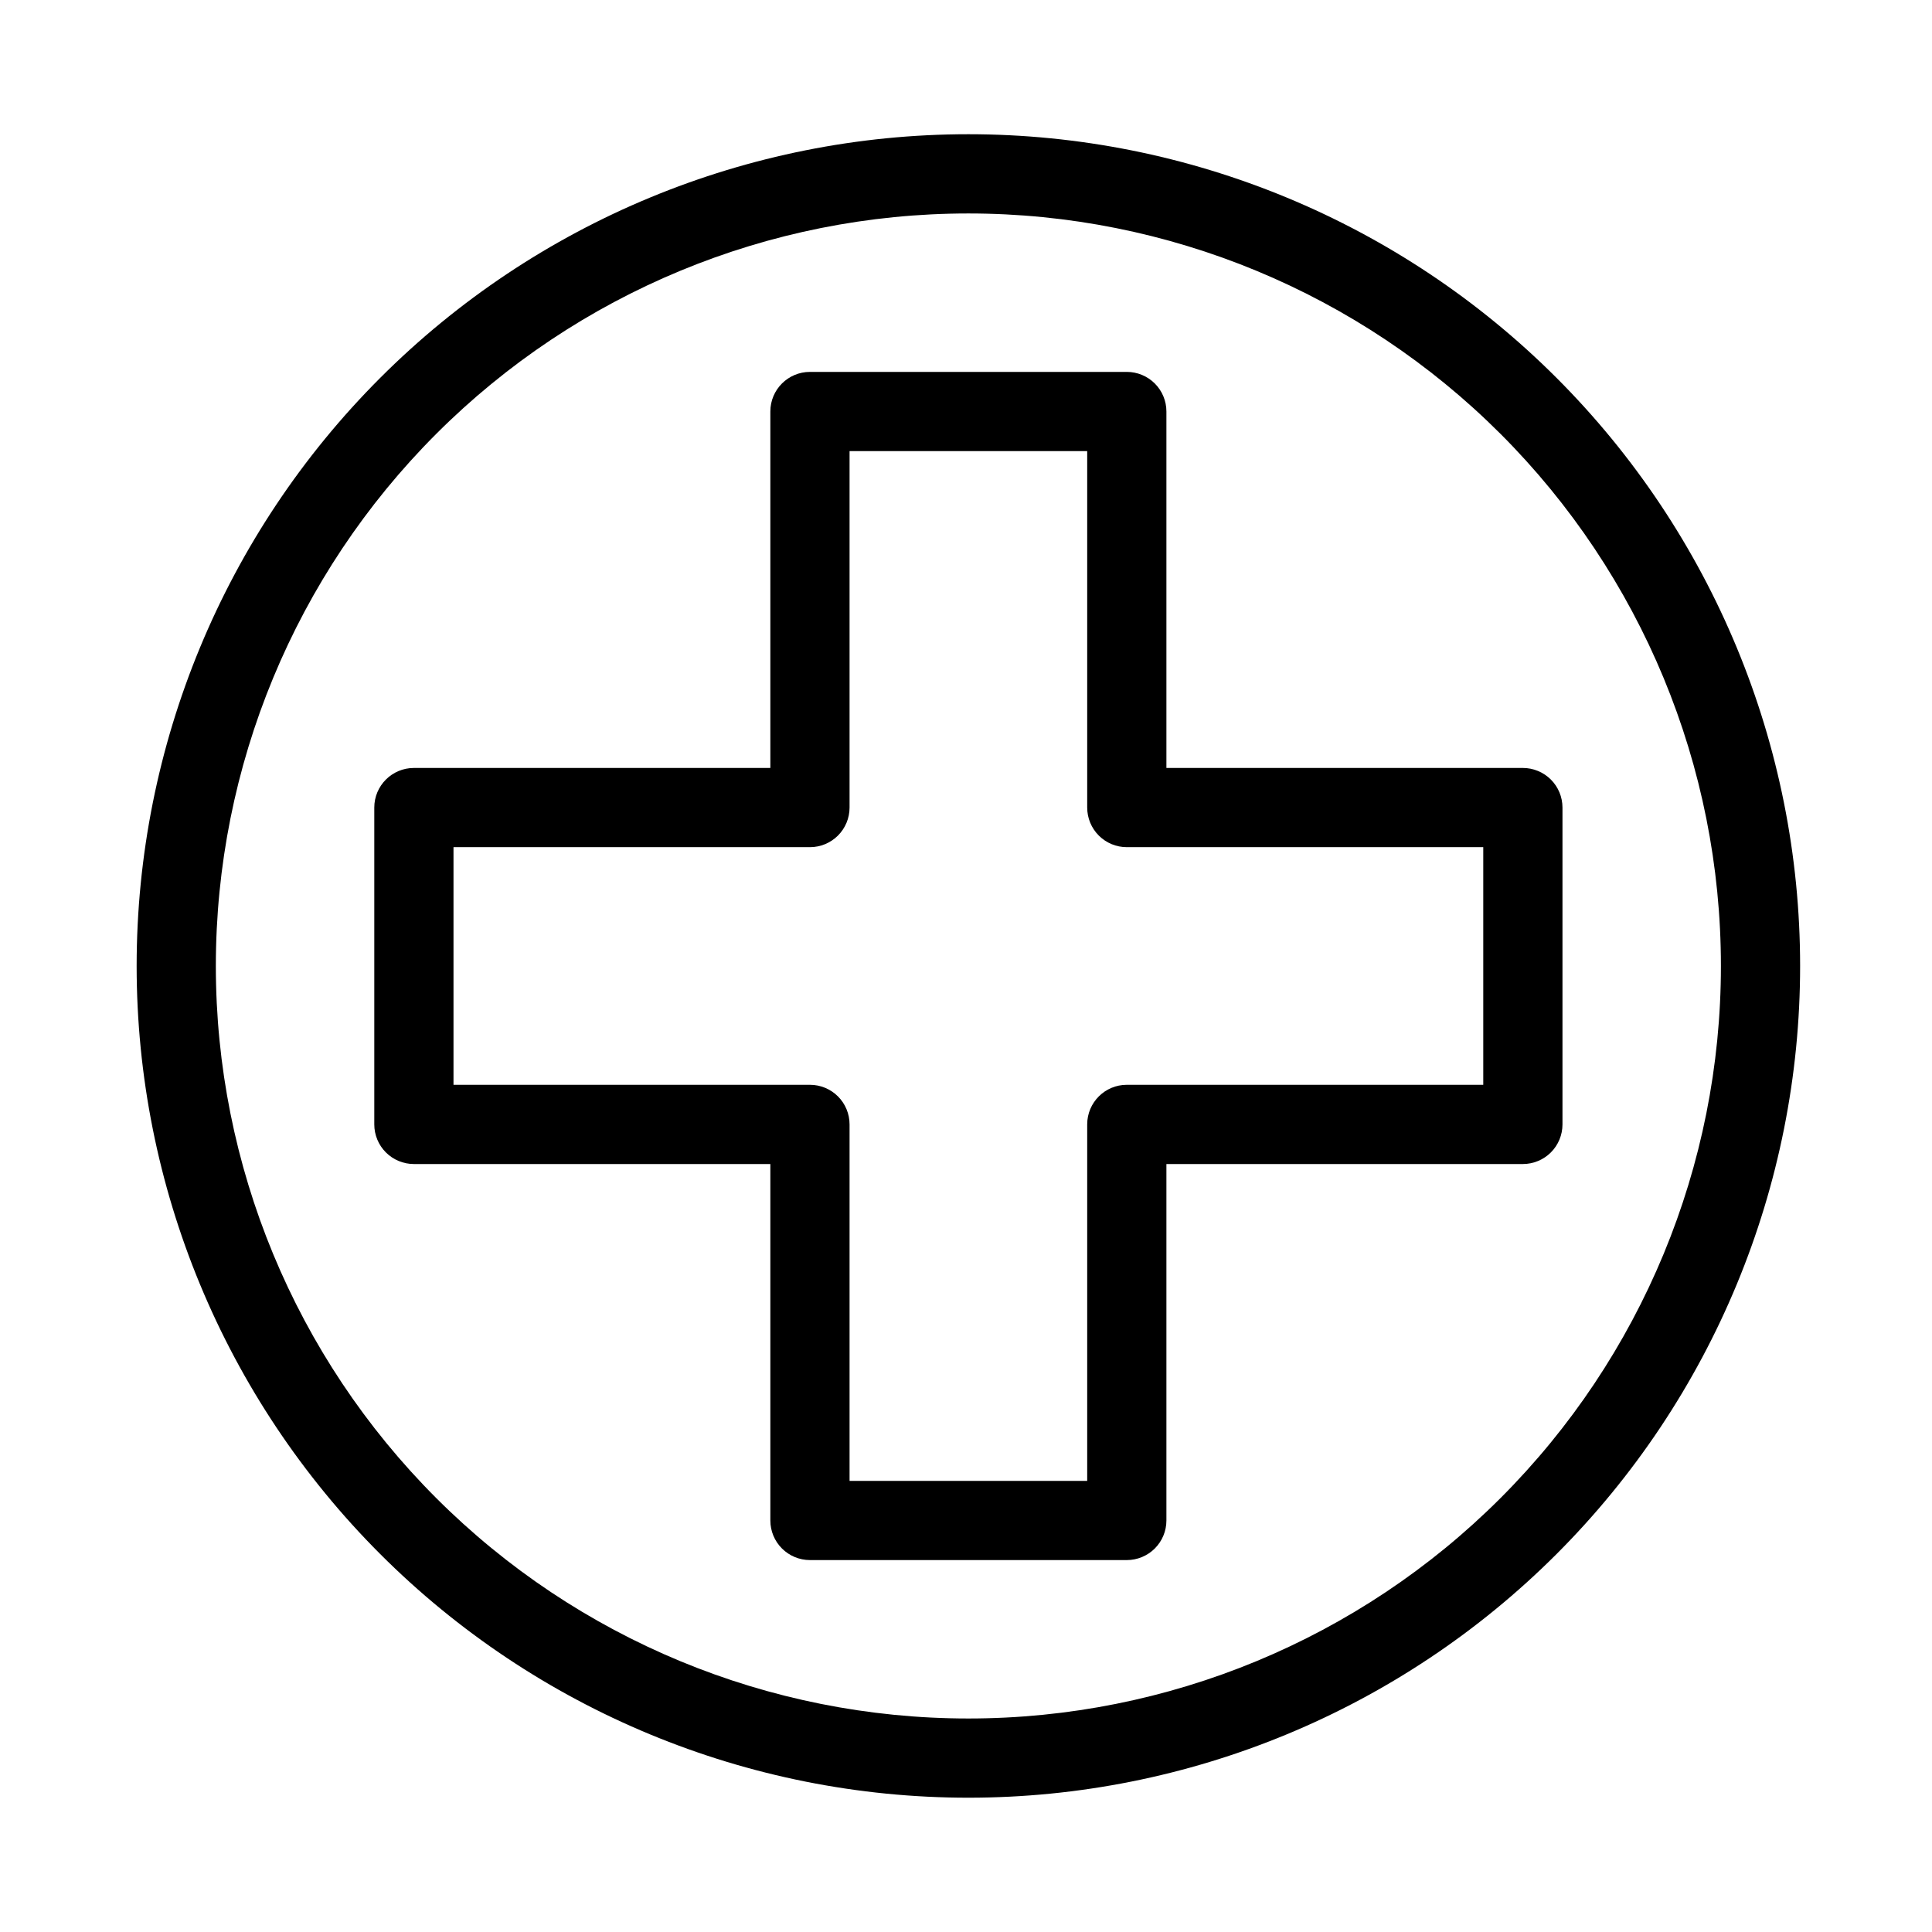
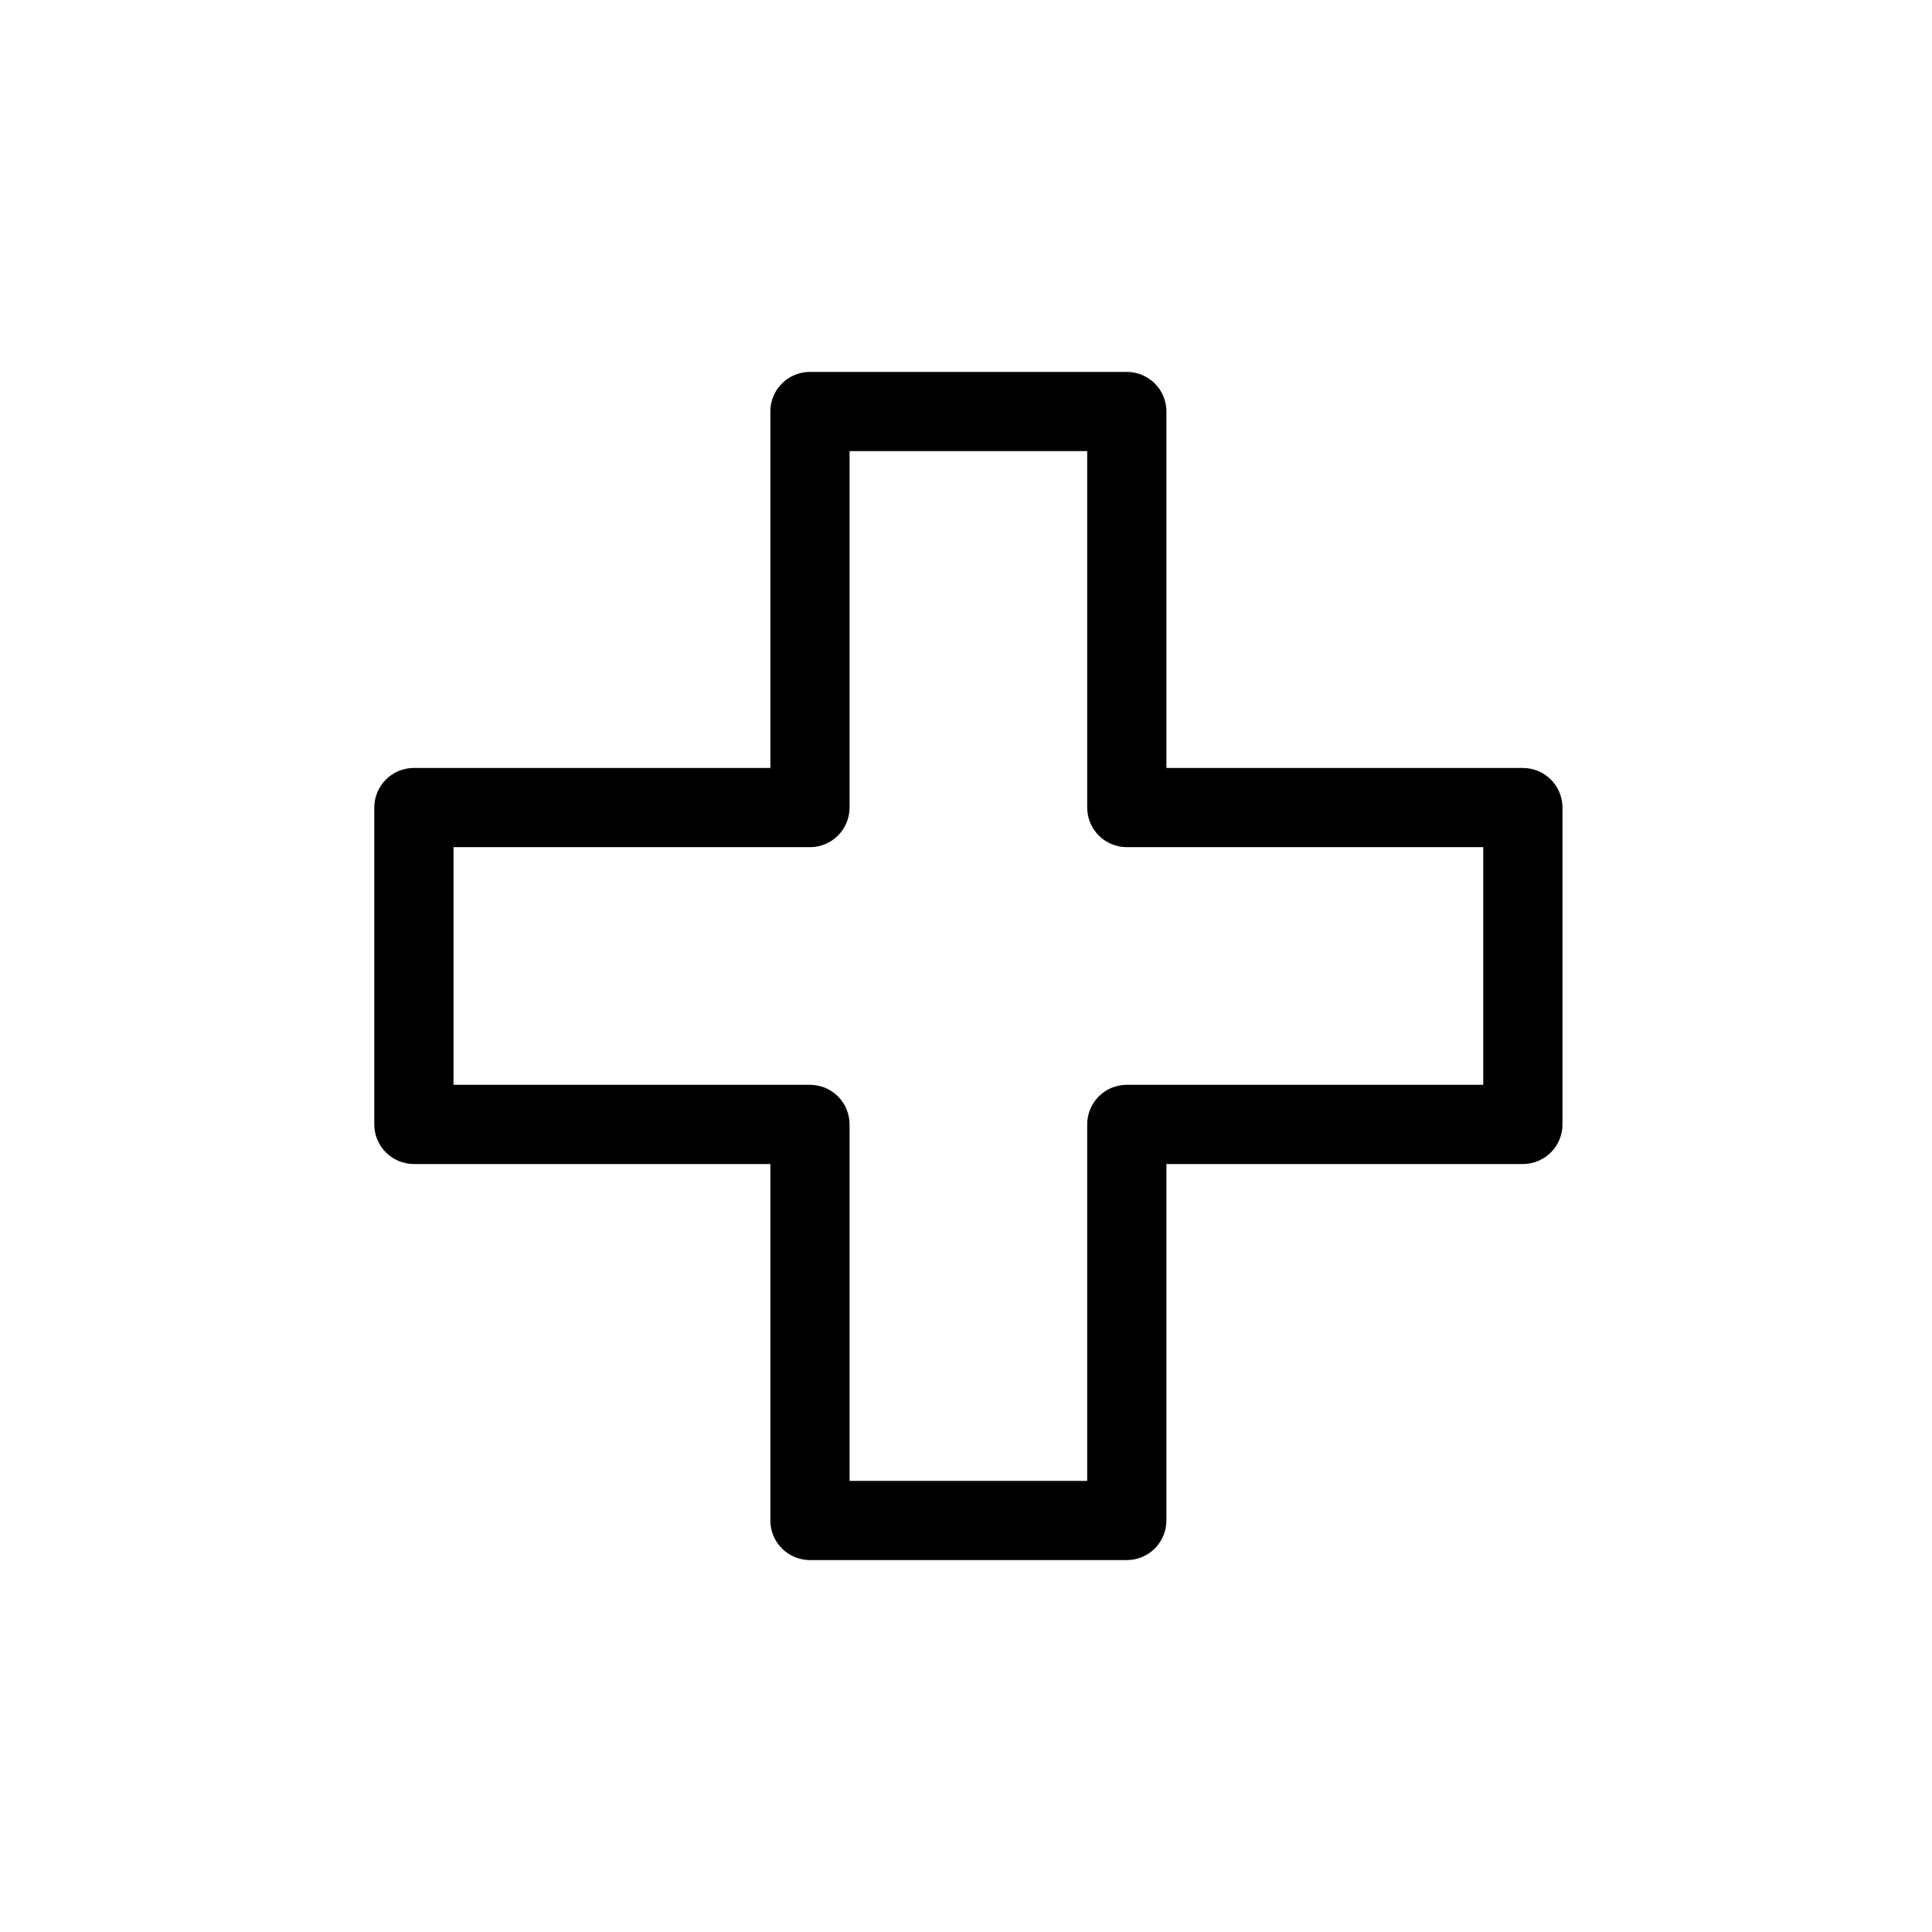
<svg xmlns="http://www.w3.org/2000/svg" fill="#000000" width="800px" height="800px" version="1.1" viewBox="144 144 512 512">
  <g>
-     <path d="m400.63 620.41c58.457 0 114.52-23.223 155.86-64.559 41.336-41.336 64.559-97.398 64.559-155.86 0-58.461-23.223-114.52-64.559-155.86-41.34-41.336-97.402-64.559-155.86-64.559-58.457 0-114.52 23.223-155.86 64.559-41.336 41.336-64.559 97.398-64.559 155.86 0 58.457 23.223 114.52 64.559 155.86 41.336 41.336 97.402 64.559 155.86 64.559zm0-419.84c52.891 0 103.61 21.012 141.02 58.41 37.398 37.398 58.41 88.125 58.41 141.02s-21.012 103.61-58.41 141.01c-37.402 37.402-88.125 58.41-141.02 58.41s-103.62-21.008-141.02-58.41c-37.398-37.398-58.41-88.121-58.41-141.01s21.012-103.62 58.41-141.02c37.398-37.398 88.125-58.41 141.02-58.41z" />
    <path d="m348.15 546.94c0 2.785 1.105 5.453 3.074 7.422s4.637 3.074 7.422 3.074h83.969c2.781 0 5.453-1.105 7.422-3.074s3.074-4.637 3.074-7.422v-94.461h94.465c2.781 0 5.453-1.109 7.422-3.074 1.969-1.969 3.074-4.641 3.074-7.422v-83.969c0-2.785-1.105-5.453-3.074-7.422s-4.641-3.074-7.422-3.074h-94.465v-94.465c0-2.785-1.105-5.453-3.074-7.422s-4.641-3.074-7.422-3.074h-83.969c-5.797 0-10.496 4.699-10.496 10.496v94.465h-94.465c-5.797 0-10.496 4.699-10.496 10.496v83.969c0 2.781 1.105 5.453 3.074 7.422 1.969 1.965 4.637 3.074 7.422 3.074h94.465zm-83.969-115.46v-62.973h94.465c2.785 0 5.453-1.105 7.422-3.074s3.074-4.641 3.074-7.422v-94.465h62.977v94.465c0 2.781 1.105 5.453 3.074 7.422s4.637 3.074 7.422 3.074h94.465v62.977h-94.465c-5.797 0-10.496 4.699-10.496 10.496v94.465h-62.977v-94.465c0-2.785-1.105-5.457-3.074-7.422-1.969-1.969-4.637-3.074-7.422-3.074z" />
  </g>
</svg>